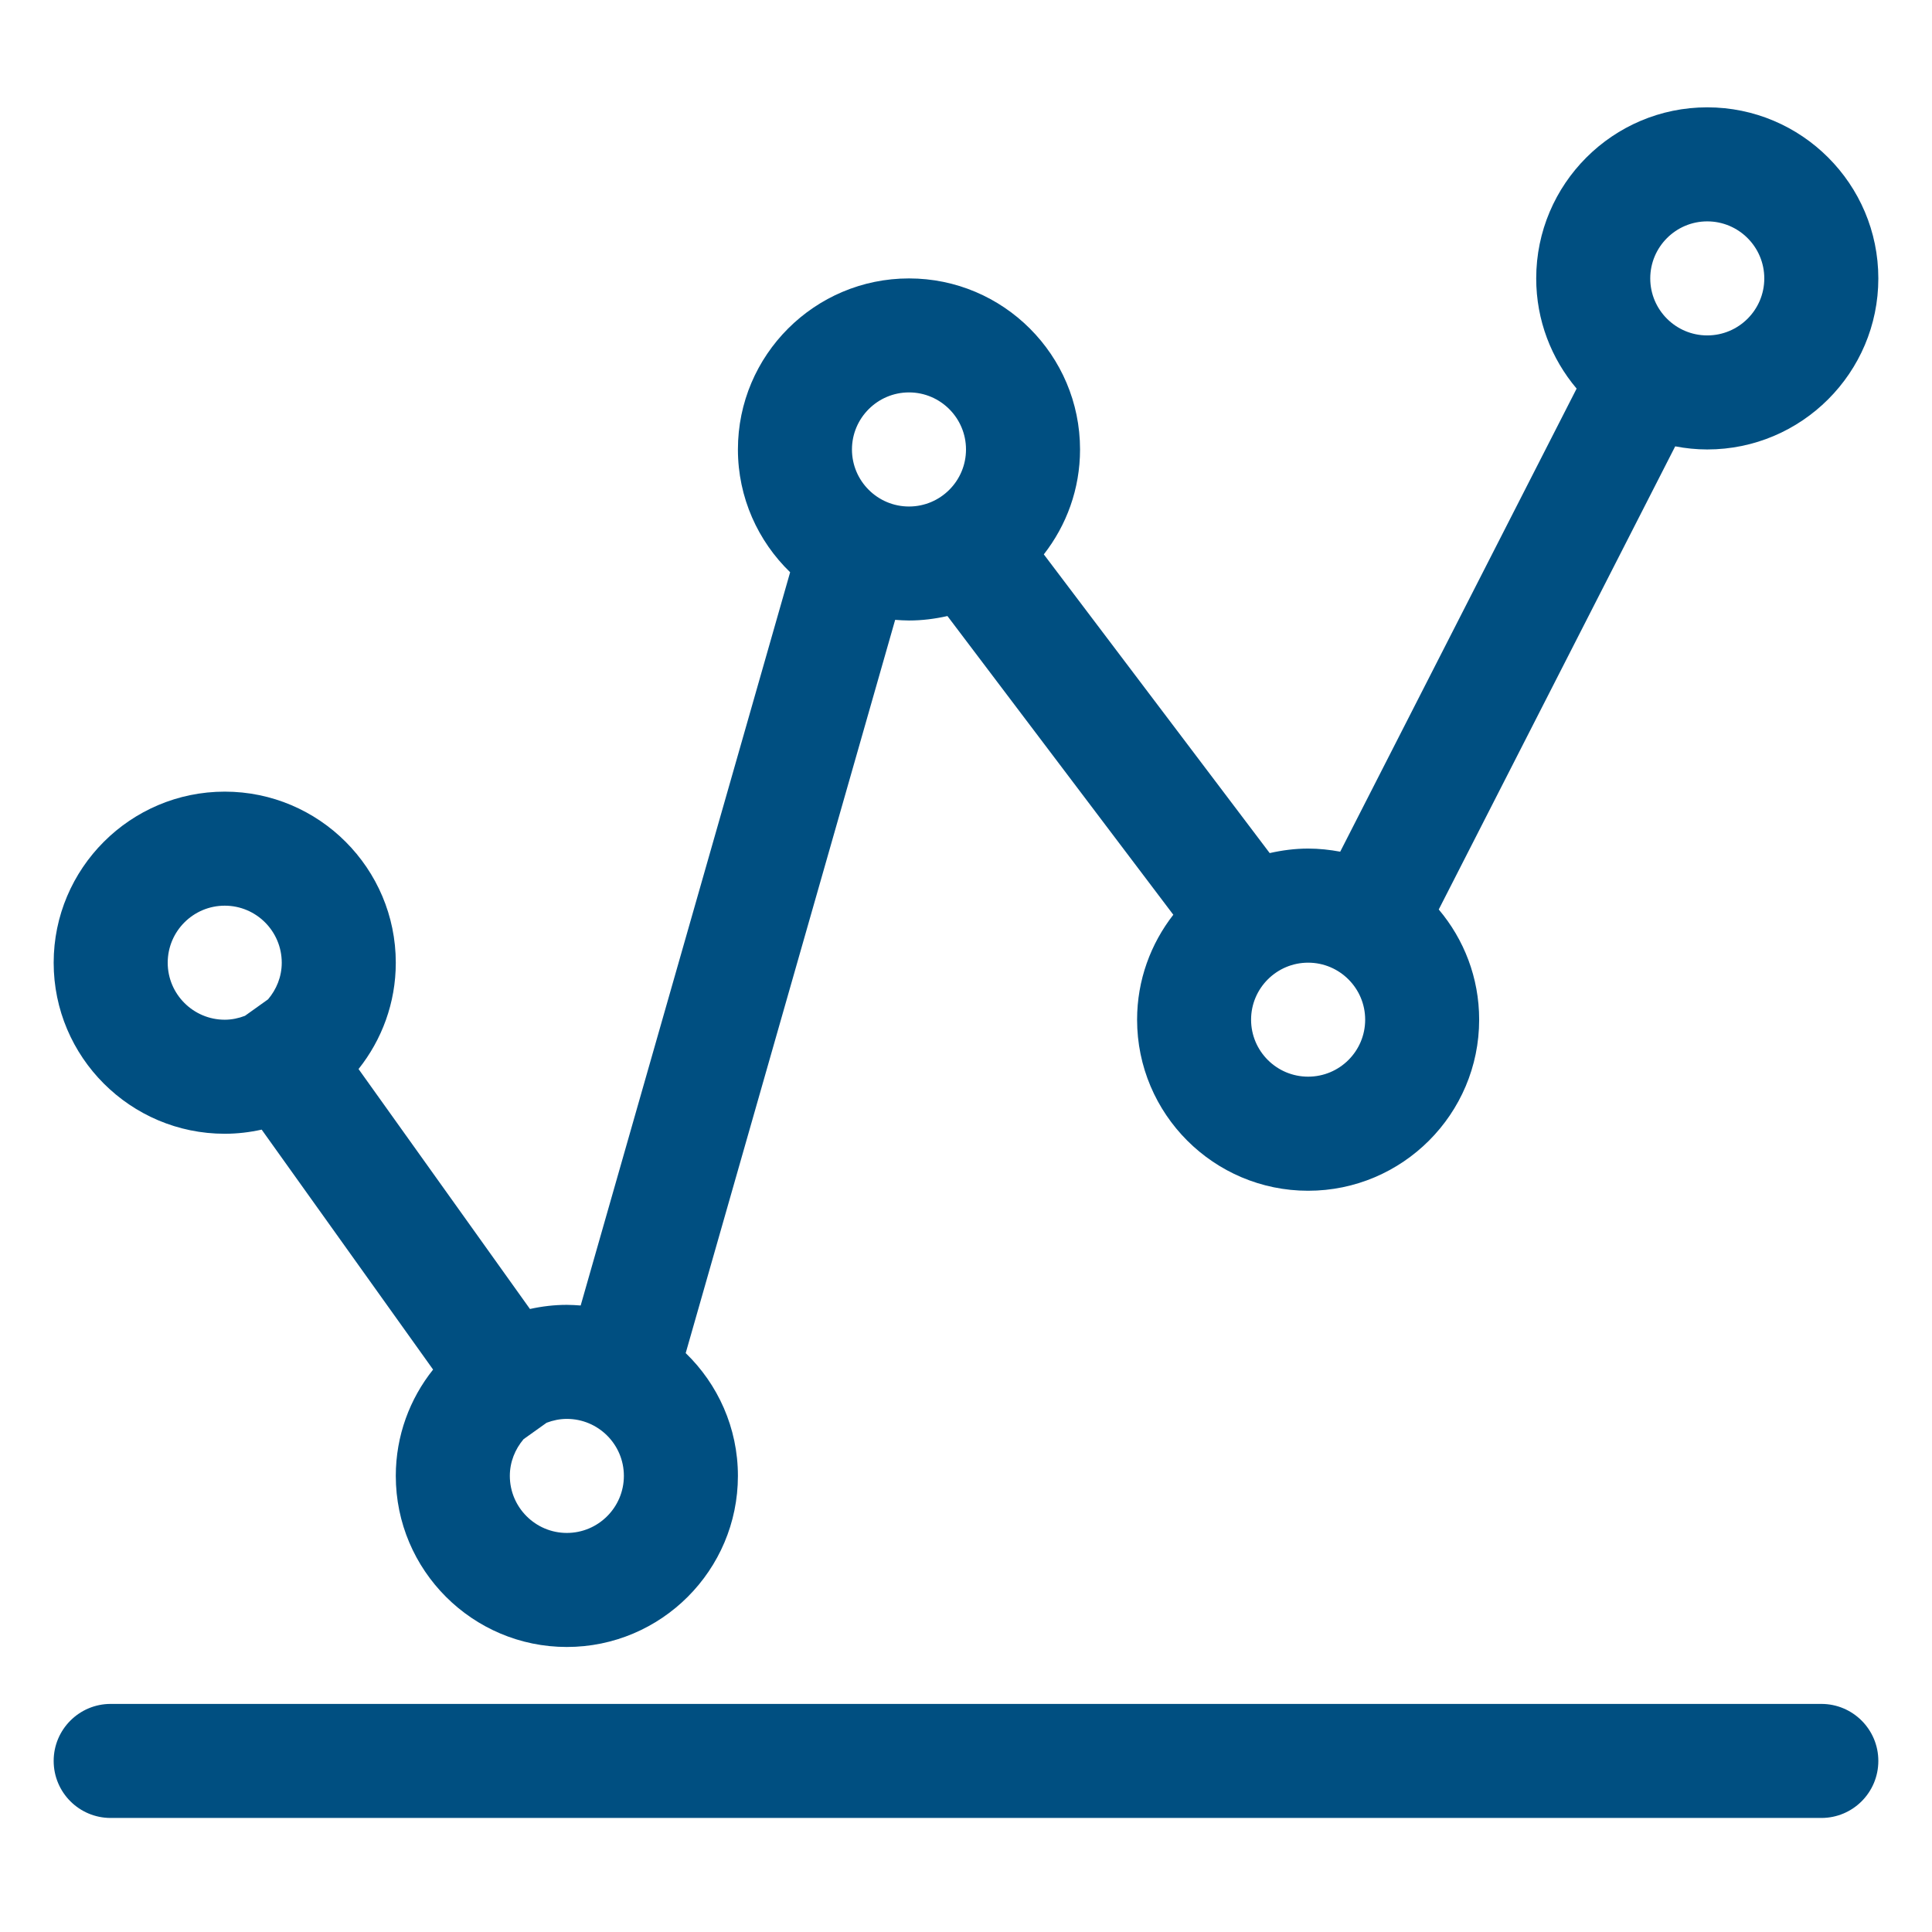
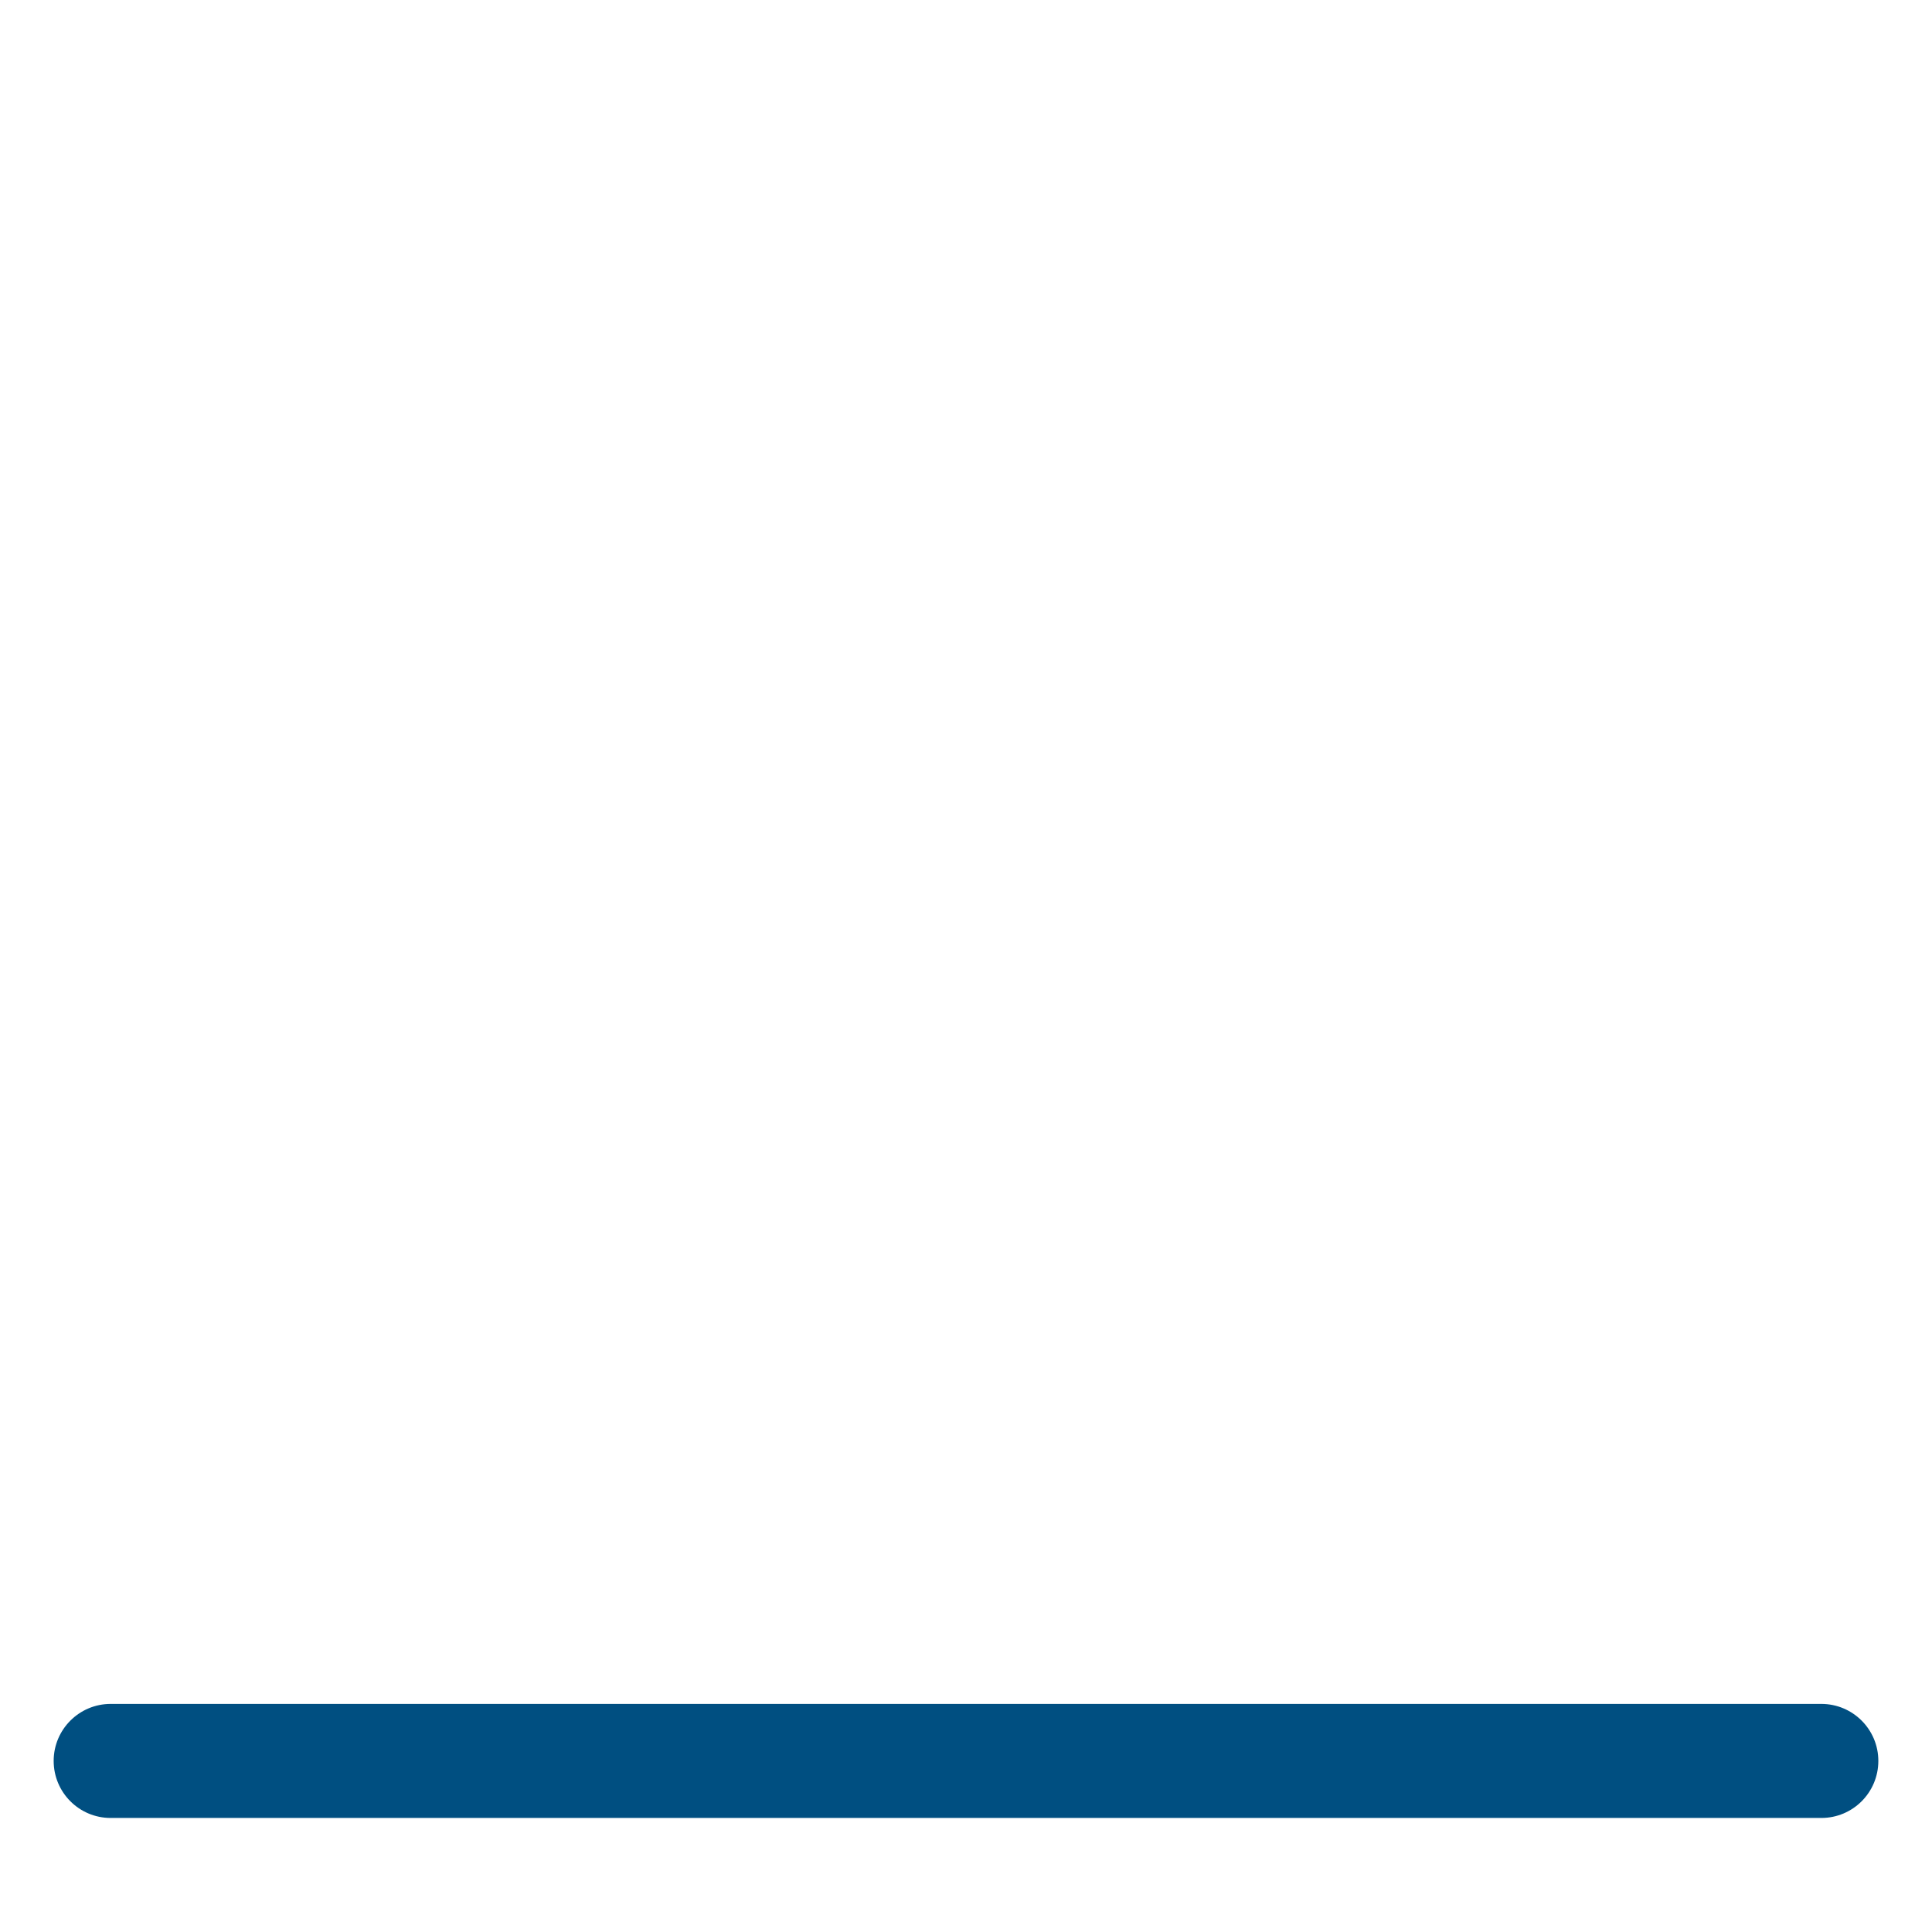
<svg xmlns="http://www.w3.org/2000/svg" width="36px" height="36px" viewBox="0 0 36 36" version="1.1">
  <title>tech_4</title>
  <g id="tech_4" stroke="none" stroke-width="1" fill="none" fill-rule="evenodd">
    <g id="Group-5" transform="translate(1, 2)" fill="#004F81">
      <path d="M32.938,29.75 L1.062,29.75 C0.476,29.75 0,30.226 0,30.812 C0,31.4 0.476,31.875 1.062,31.875 L32.938,31.875 C33.525,31.875 34,31.4 34,30.812 C34,30.226 33.525,29.75 32.938,29.75" id="Fill-1" />
-       <path d="M3.188,14.876 C3.774,14.876 4.25,15.352 4.25,15.939 C4.25,16.2 4.151,16.437 3.995,16.621 L3.565,16.928 C3.448,16.973 3.321,17.001 3.188,17.001 C2.602,17.001 2.125,16.524 2.125,15.939 C2.125,15.352 2.602,14.876 3.188,14.876 M9.562,26.564 C8.977,26.564 8.5,26.087 8.5,25.501 C8.5,25.24 8.599,25.003 8.756,24.817 L9.185,24.511 C9.303,24.466 9.43,24.439 9.562,24.439 C10.149,24.439 10.625,24.915 10.625,25.501 C10.625,26.087 10.149,26.564 9.562,26.564 M15.938,5.312 C16.524,5.312 17,5.79 17,6.375 C17,6.962 16.524,7.438 15.938,7.438 C15.352,7.438 14.875,6.962 14.875,6.375 C14.875,5.79 15.352,5.312 15.938,5.312 M30.812,2.125 C31.399,2.125 31.875,2.602 31.875,3.188 C31.875,3.774 31.399,4.25 30.812,4.25 C30.227,4.25 29.75,3.774 29.75,3.188 C29.75,2.602 30.227,2.125 30.812,2.125 M23.375,18.062 C22.789,18.062 22.312,17.587 22.312,17 C22.312,16.415 22.789,15.938 23.375,15.938 C23.962,15.938 24.438,16.415 24.438,17 C24.438,17.587 23.962,18.062 23.375,18.062 M3.188,19.126 C3.424,19.126 3.654,19.098 3.876,19.049 L7.07,23.52 C6.636,24.064 6.375,24.752 6.375,25.501 C6.375,27.259 7.805,28.689 9.562,28.689 C11.32,28.689 12.75,27.259 12.75,25.501 C12.75,24.604 12.376,23.792 11.777,23.213 L15.68,9.55 C15.765,9.556 15.851,9.562 15.938,9.562 C16.185,9.562 16.423,9.531 16.654,9.479 L20.863,15.045 C20.442,15.586 20.188,16.263 20.188,17 C20.188,18.758 21.617,20.188 23.375,20.188 C25.133,20.188 26.562,18.758 26.562,17 C26.562,16.217 26.278,15.502 25.809,14.947 L30.215,6.317 C30.409,6.354 30.608,6.375 30.812,6.375 C32.57,6.375 34,4.945 34,3.188 C34,1.43 32.57,0 30.812,0 C29.055,0 27.625,1.43 27.625,3.188 C27.625,3.97 27.909,4.686 28.378,5.241 L23.973,13.87 C23.779,13.834 23.58,13.812 23.375,13.812 C23.129,13.812 22.889,13.844 22.659,13.896 L18.45,8.33 C18.872,7.789 19.125,7.113 19.125,6.375 C19.125,4.617 17.695,3.188 15.938,3.188 C14.18,3.188 12.75,4.617 12.75,6.375 C12.75,7.272 13.125,8.084 13.723,8.663 L9.82,22.326 C9.735,22.32 9.65,22.314 9.562,22.314 C9.326,22.314 9.097,22.342 8.875,22.391 L5.681,17.92 C6.115,17.375 6.375,16.687 6.375,15.939 C6.375,14.181 4.945,12.751 3.188,12.751 C1.43,12.751 0,14.181 0,15.939 C0,17.696 1.43,19.126 3.188,19.126" id="Fill-3" />
    </g>
  </g>
</svg>